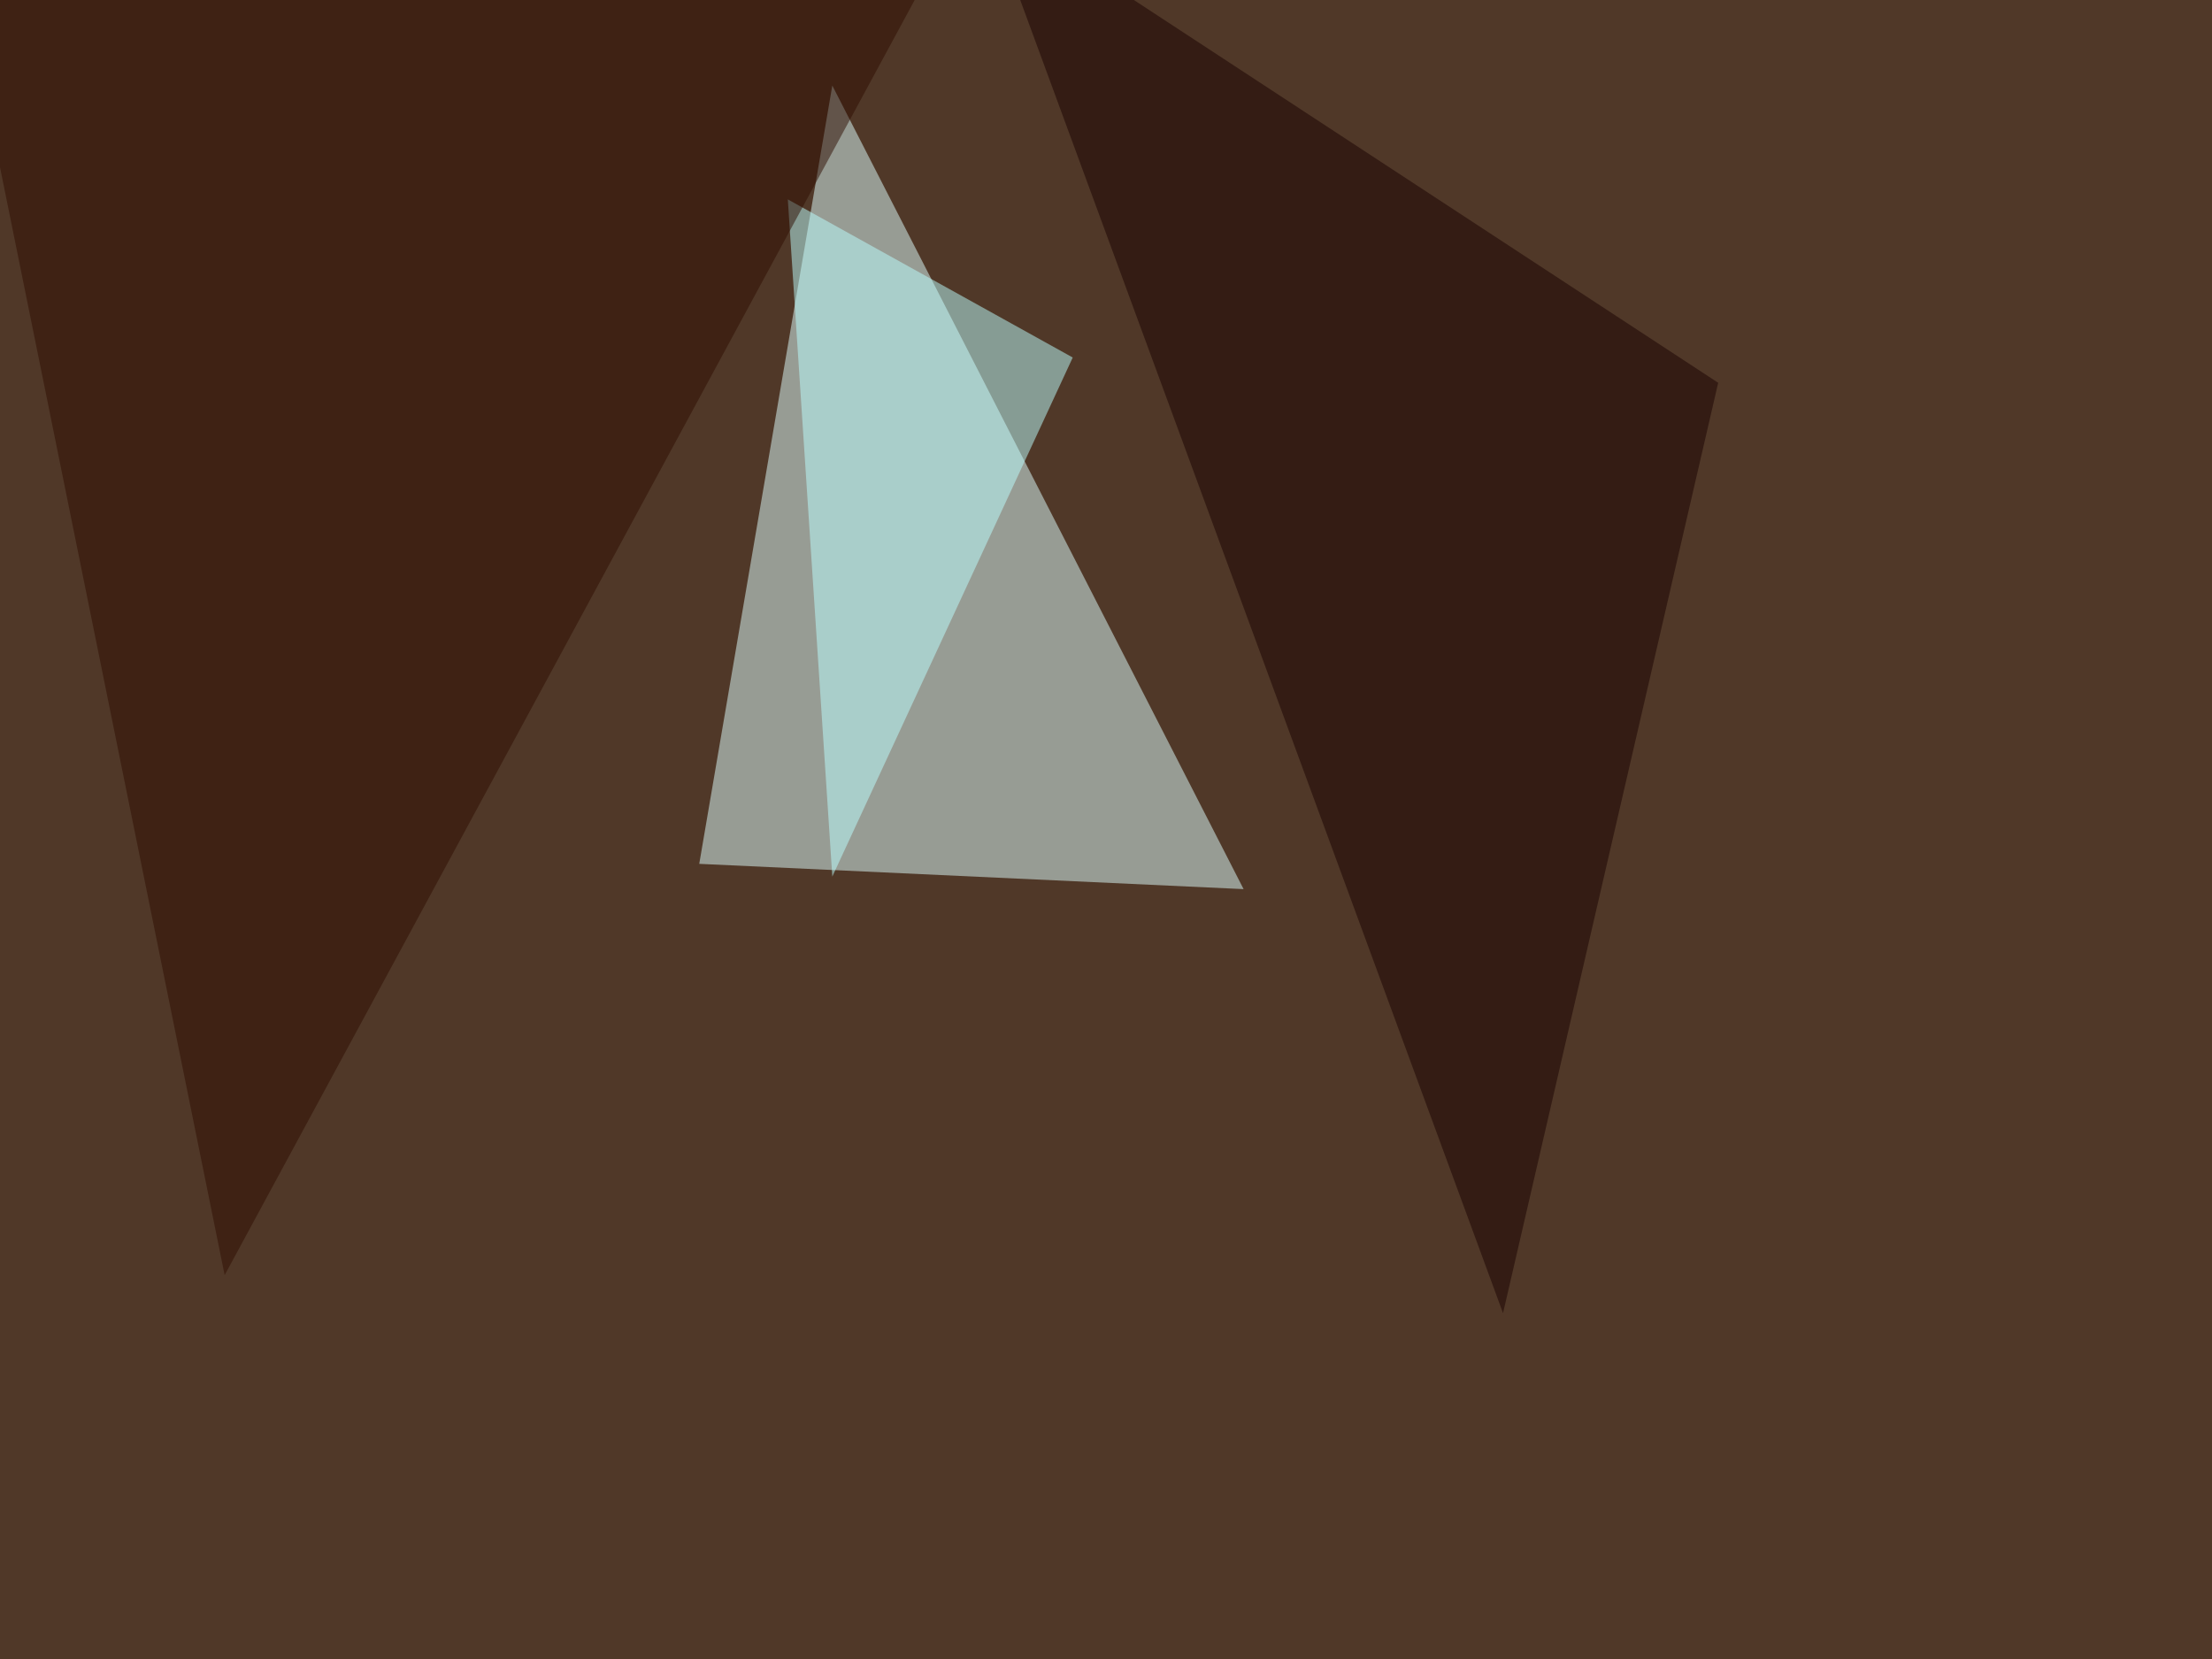
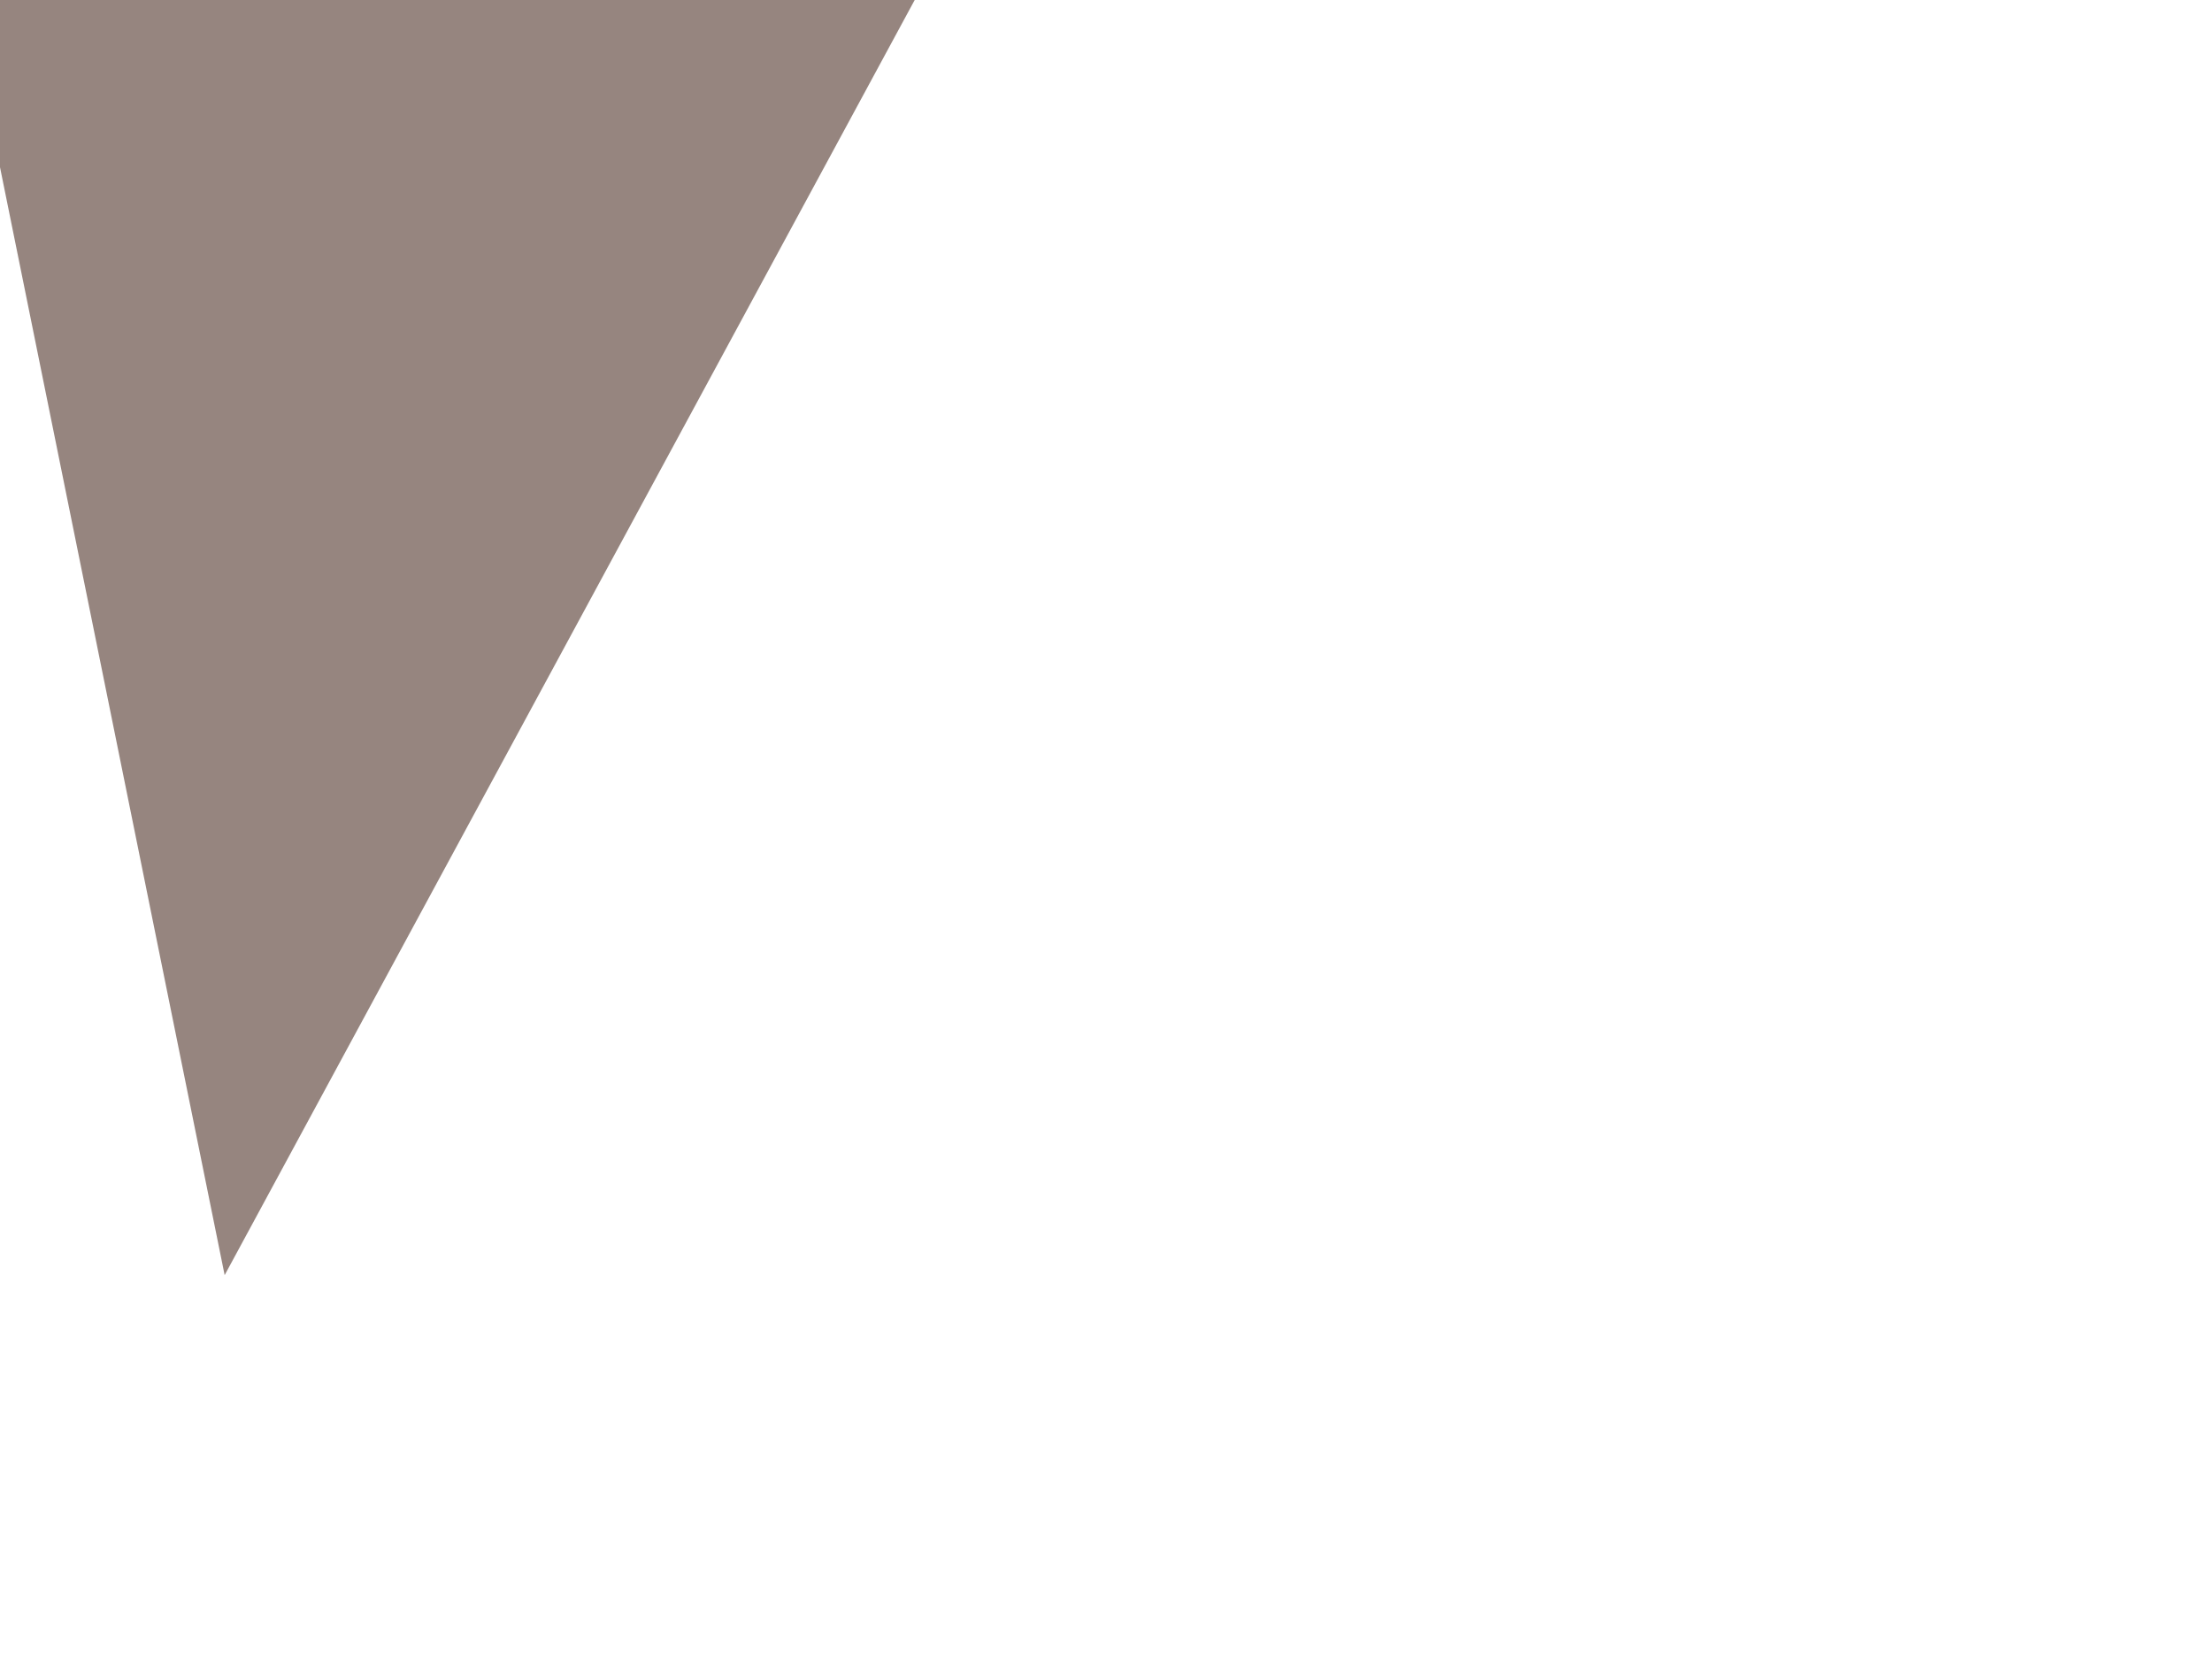
<svg xmlns="http://www.w3.org/2000/svg" width="1024" height="768">
  <filter id="a">
    <feGaussianBlur stdDeviation="55" />
  </filter>
-   <rect width="100%" height="100%" fill="#503828" />
  <g filter="url(#a)">
    <g fill-opacity=".5">
-       <path fill="#dfffff" d="M323.7 399.9l61.6-360.3 190.4 372z" />
-       <path fill="#bcffff" d="M364.7 92.3l131.9 73.2-111.3 240.3z" />
-       <path fill="#180100" d="M455.6-45.4l240.2 653.3 99.6-430.7z" />
      <path fill="#2f0d00" d="M-24.9-45.4L104 590.3 432.1-16z" />
    </g>
  </g>
</svg>